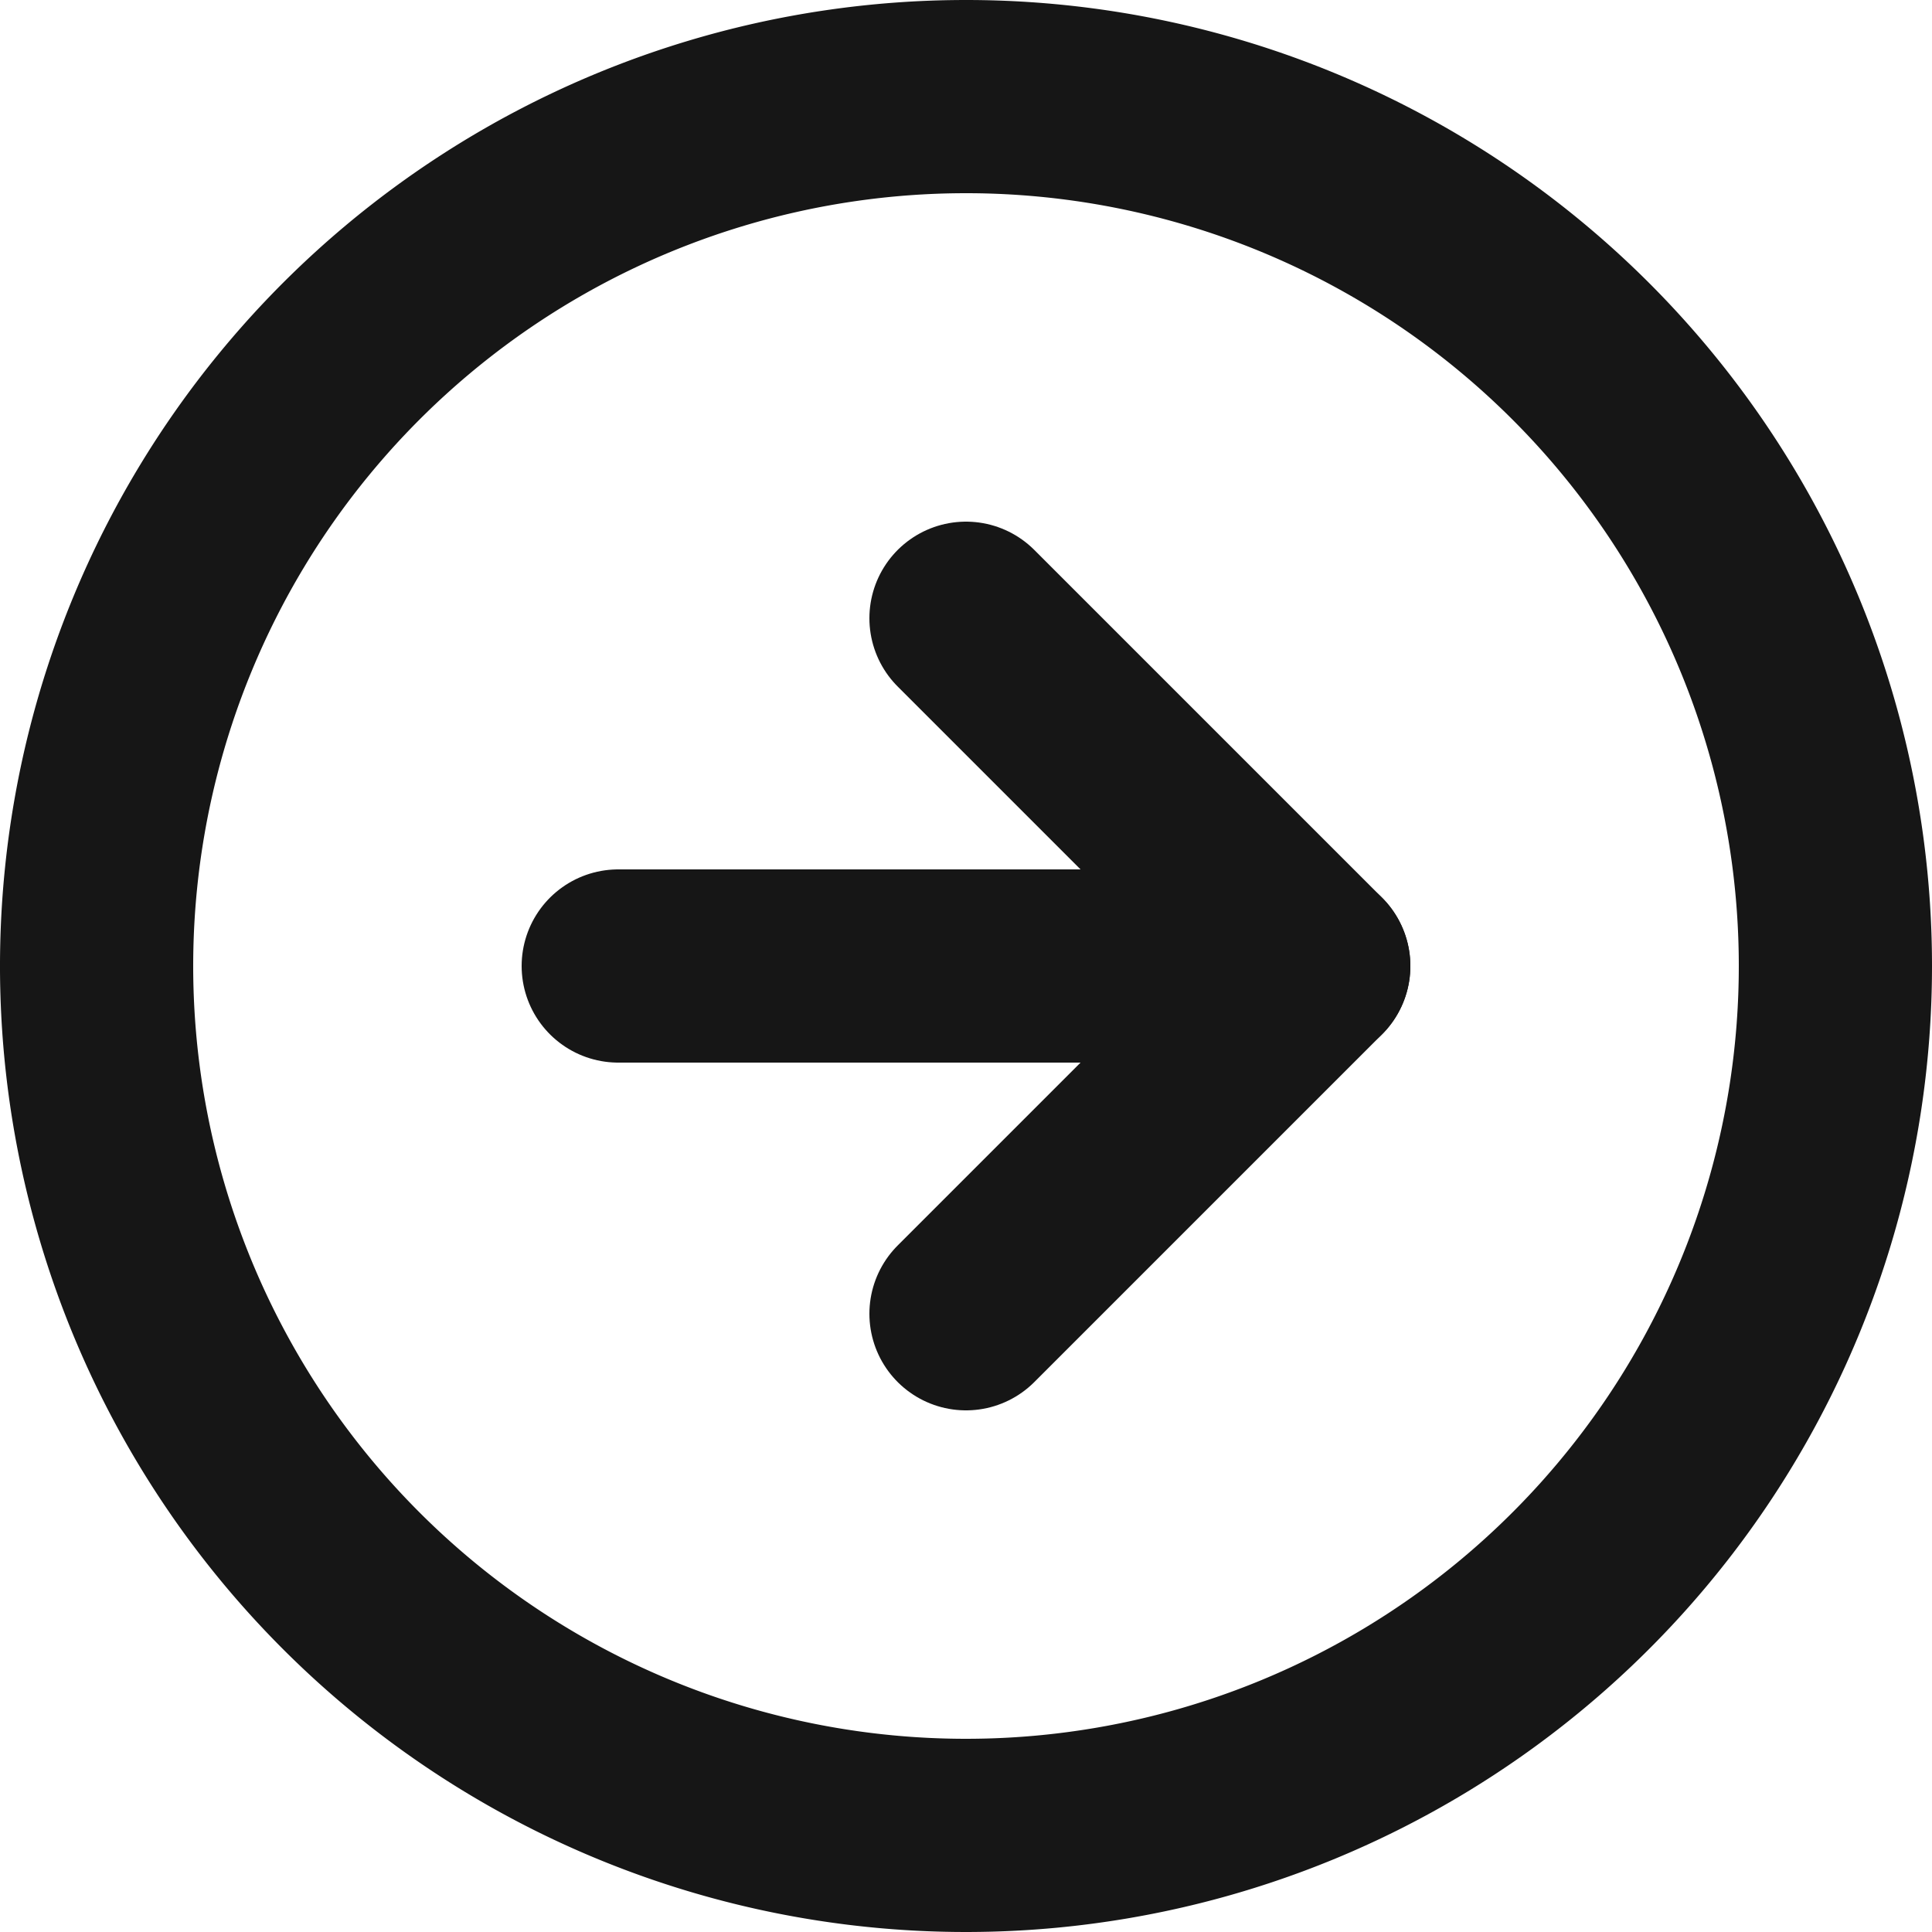
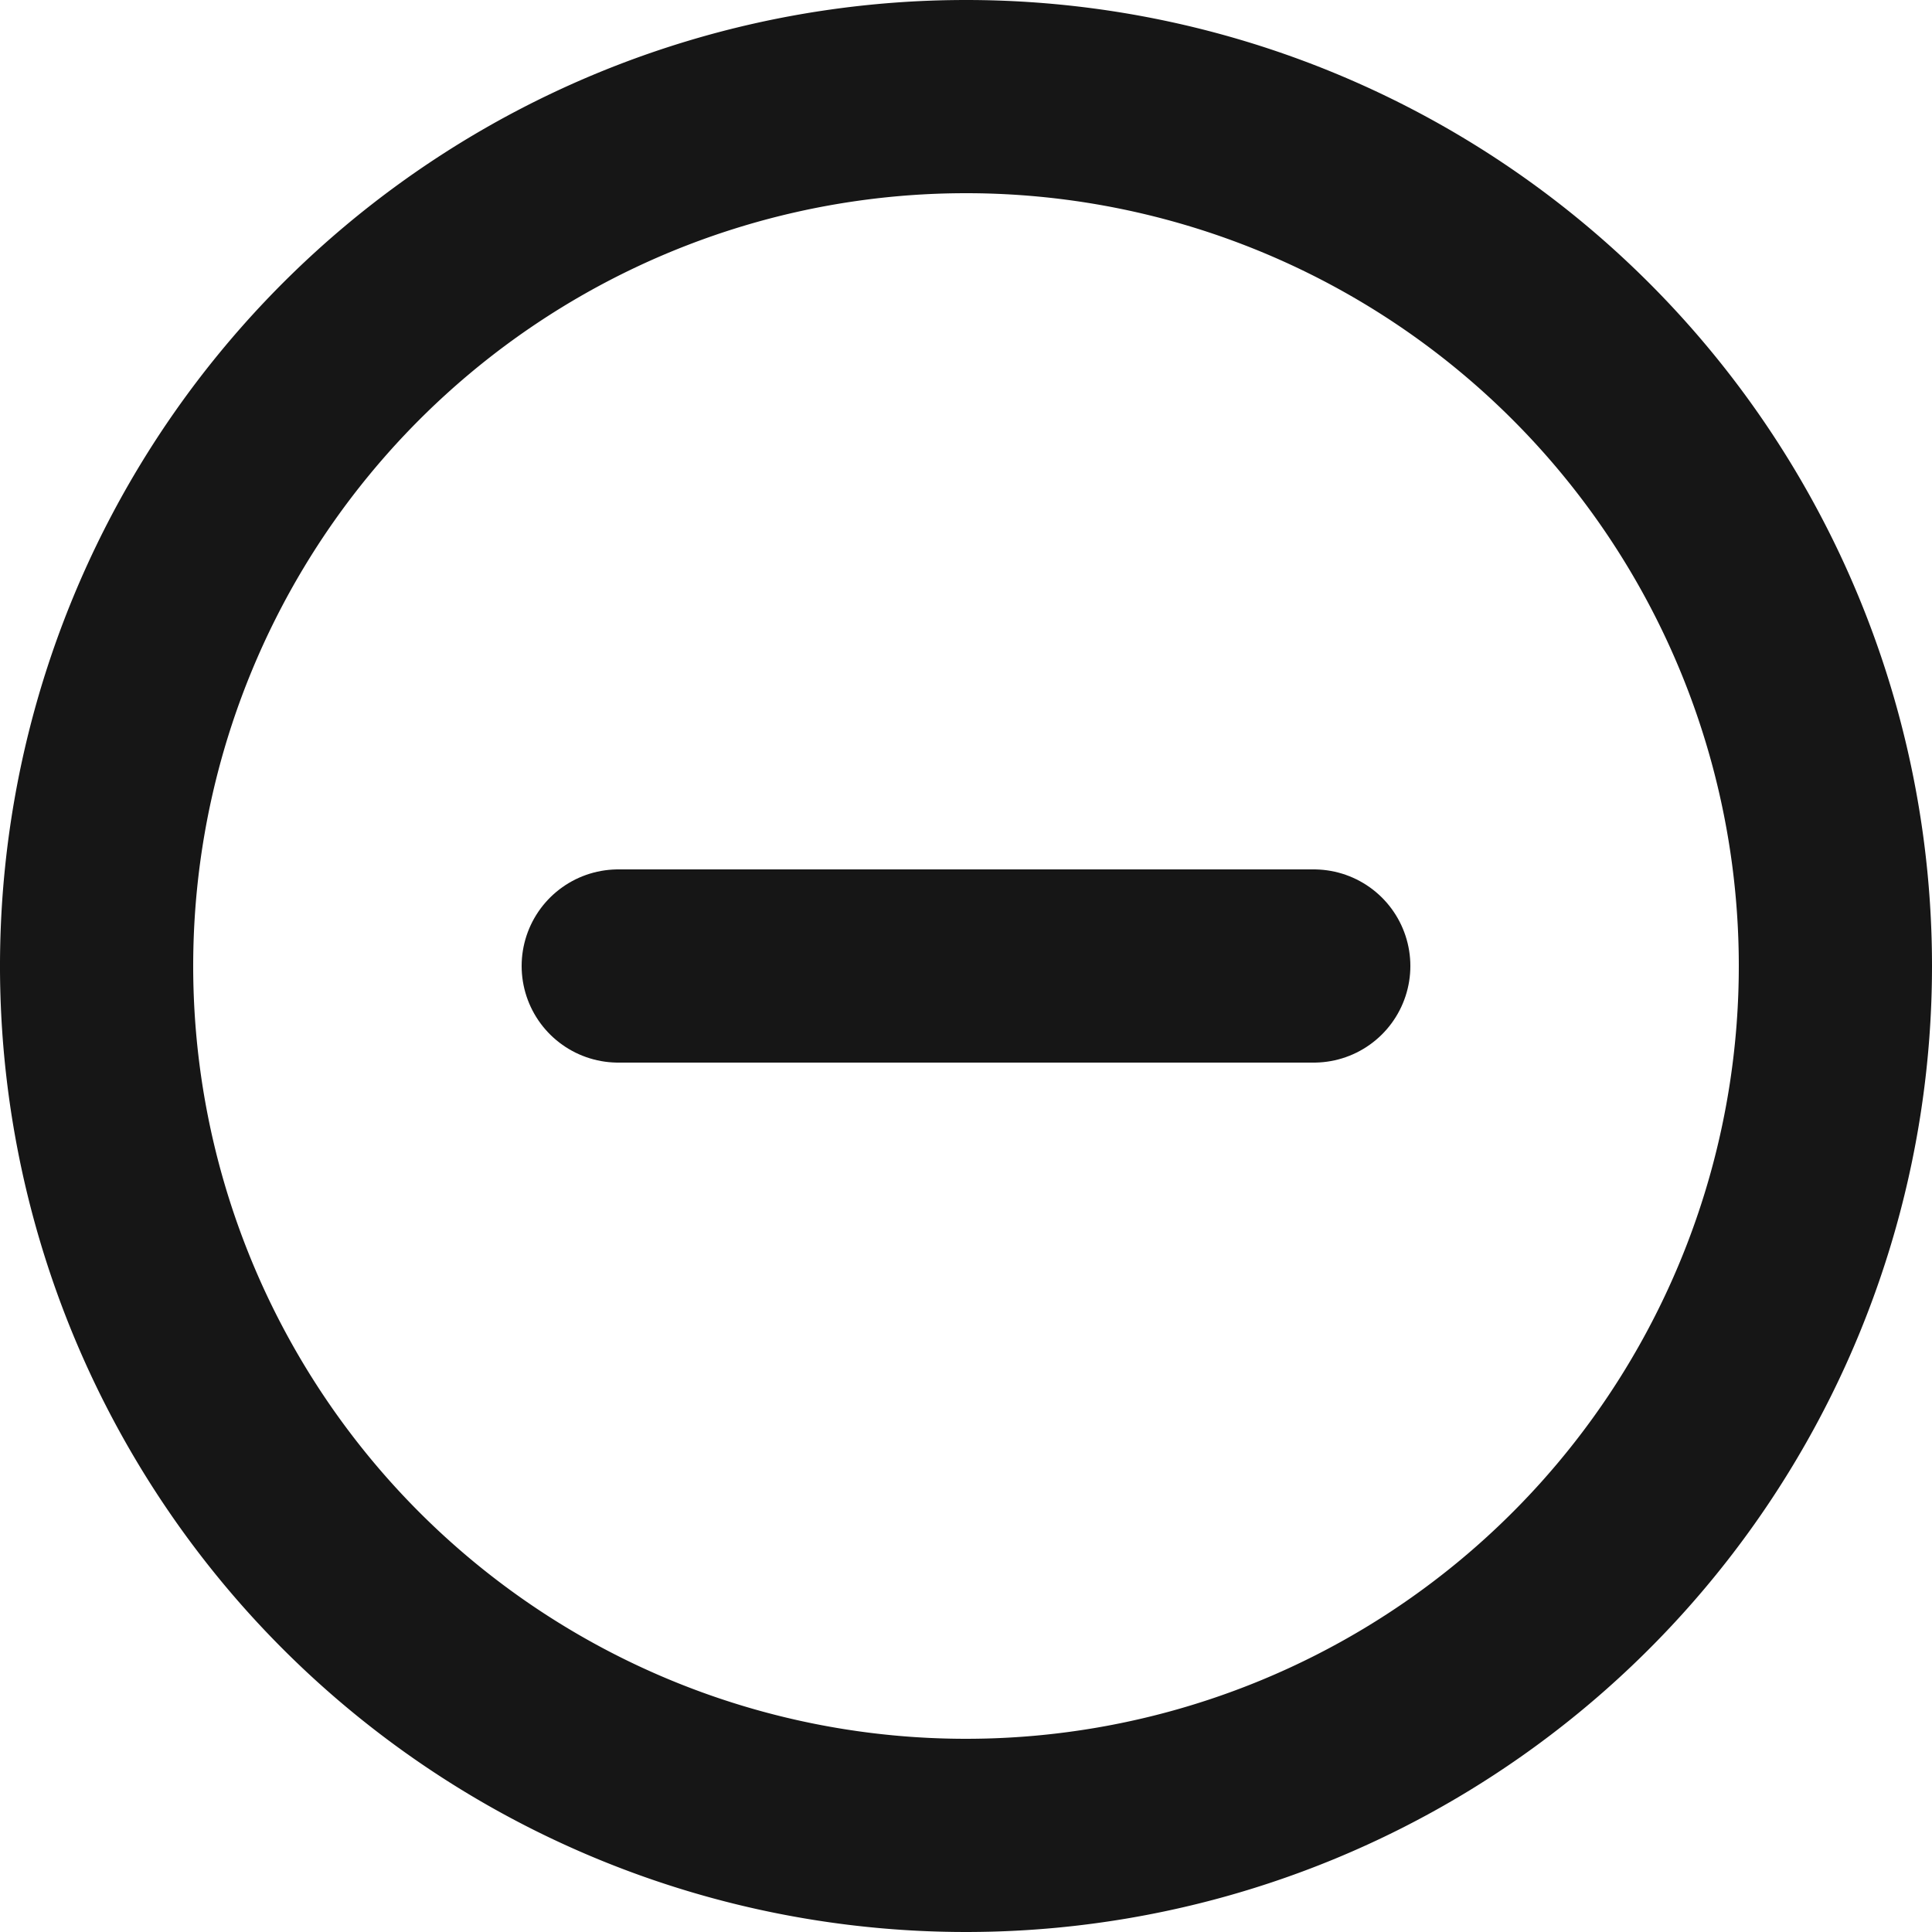
<svg xmlns="http://www.w3.org/2000/svg" width="20" height="20" viewBox="0 0 20 20">
  <g id="Icon_feather-arrow-right-circle" data-name="Icon feather-arrow-right-circle" transform="translate(-2 -2)">
    <path id="Path_40596" data-name="Path 40596" d="M21,12a9,9,0,1,1-9-9,9,9,0,0,1,9,9Z" fill="none" stroke="#161616" stroke-linecap="round" stroke-linejoin="round" stroke-width="2" />
-     <path id="Path_40597" data-name="Path 40597" d="M18,19.2l3.6-3.6L18,12" transform="translate(-6 -3.6)" fill="none" stroke="#161616" stroke-linecap="round" stroke-linejoin="round" stroke-width="2" />
    <path id="Path_40598" data-name="Path 40598" d="M12,18h7.2" transform="translate(-3.6 -6)" fill="none" stroke="#161616" stroke-linecap="round" stroke-linejoin="round" stroke-width="2" />
  </g>
</svg>